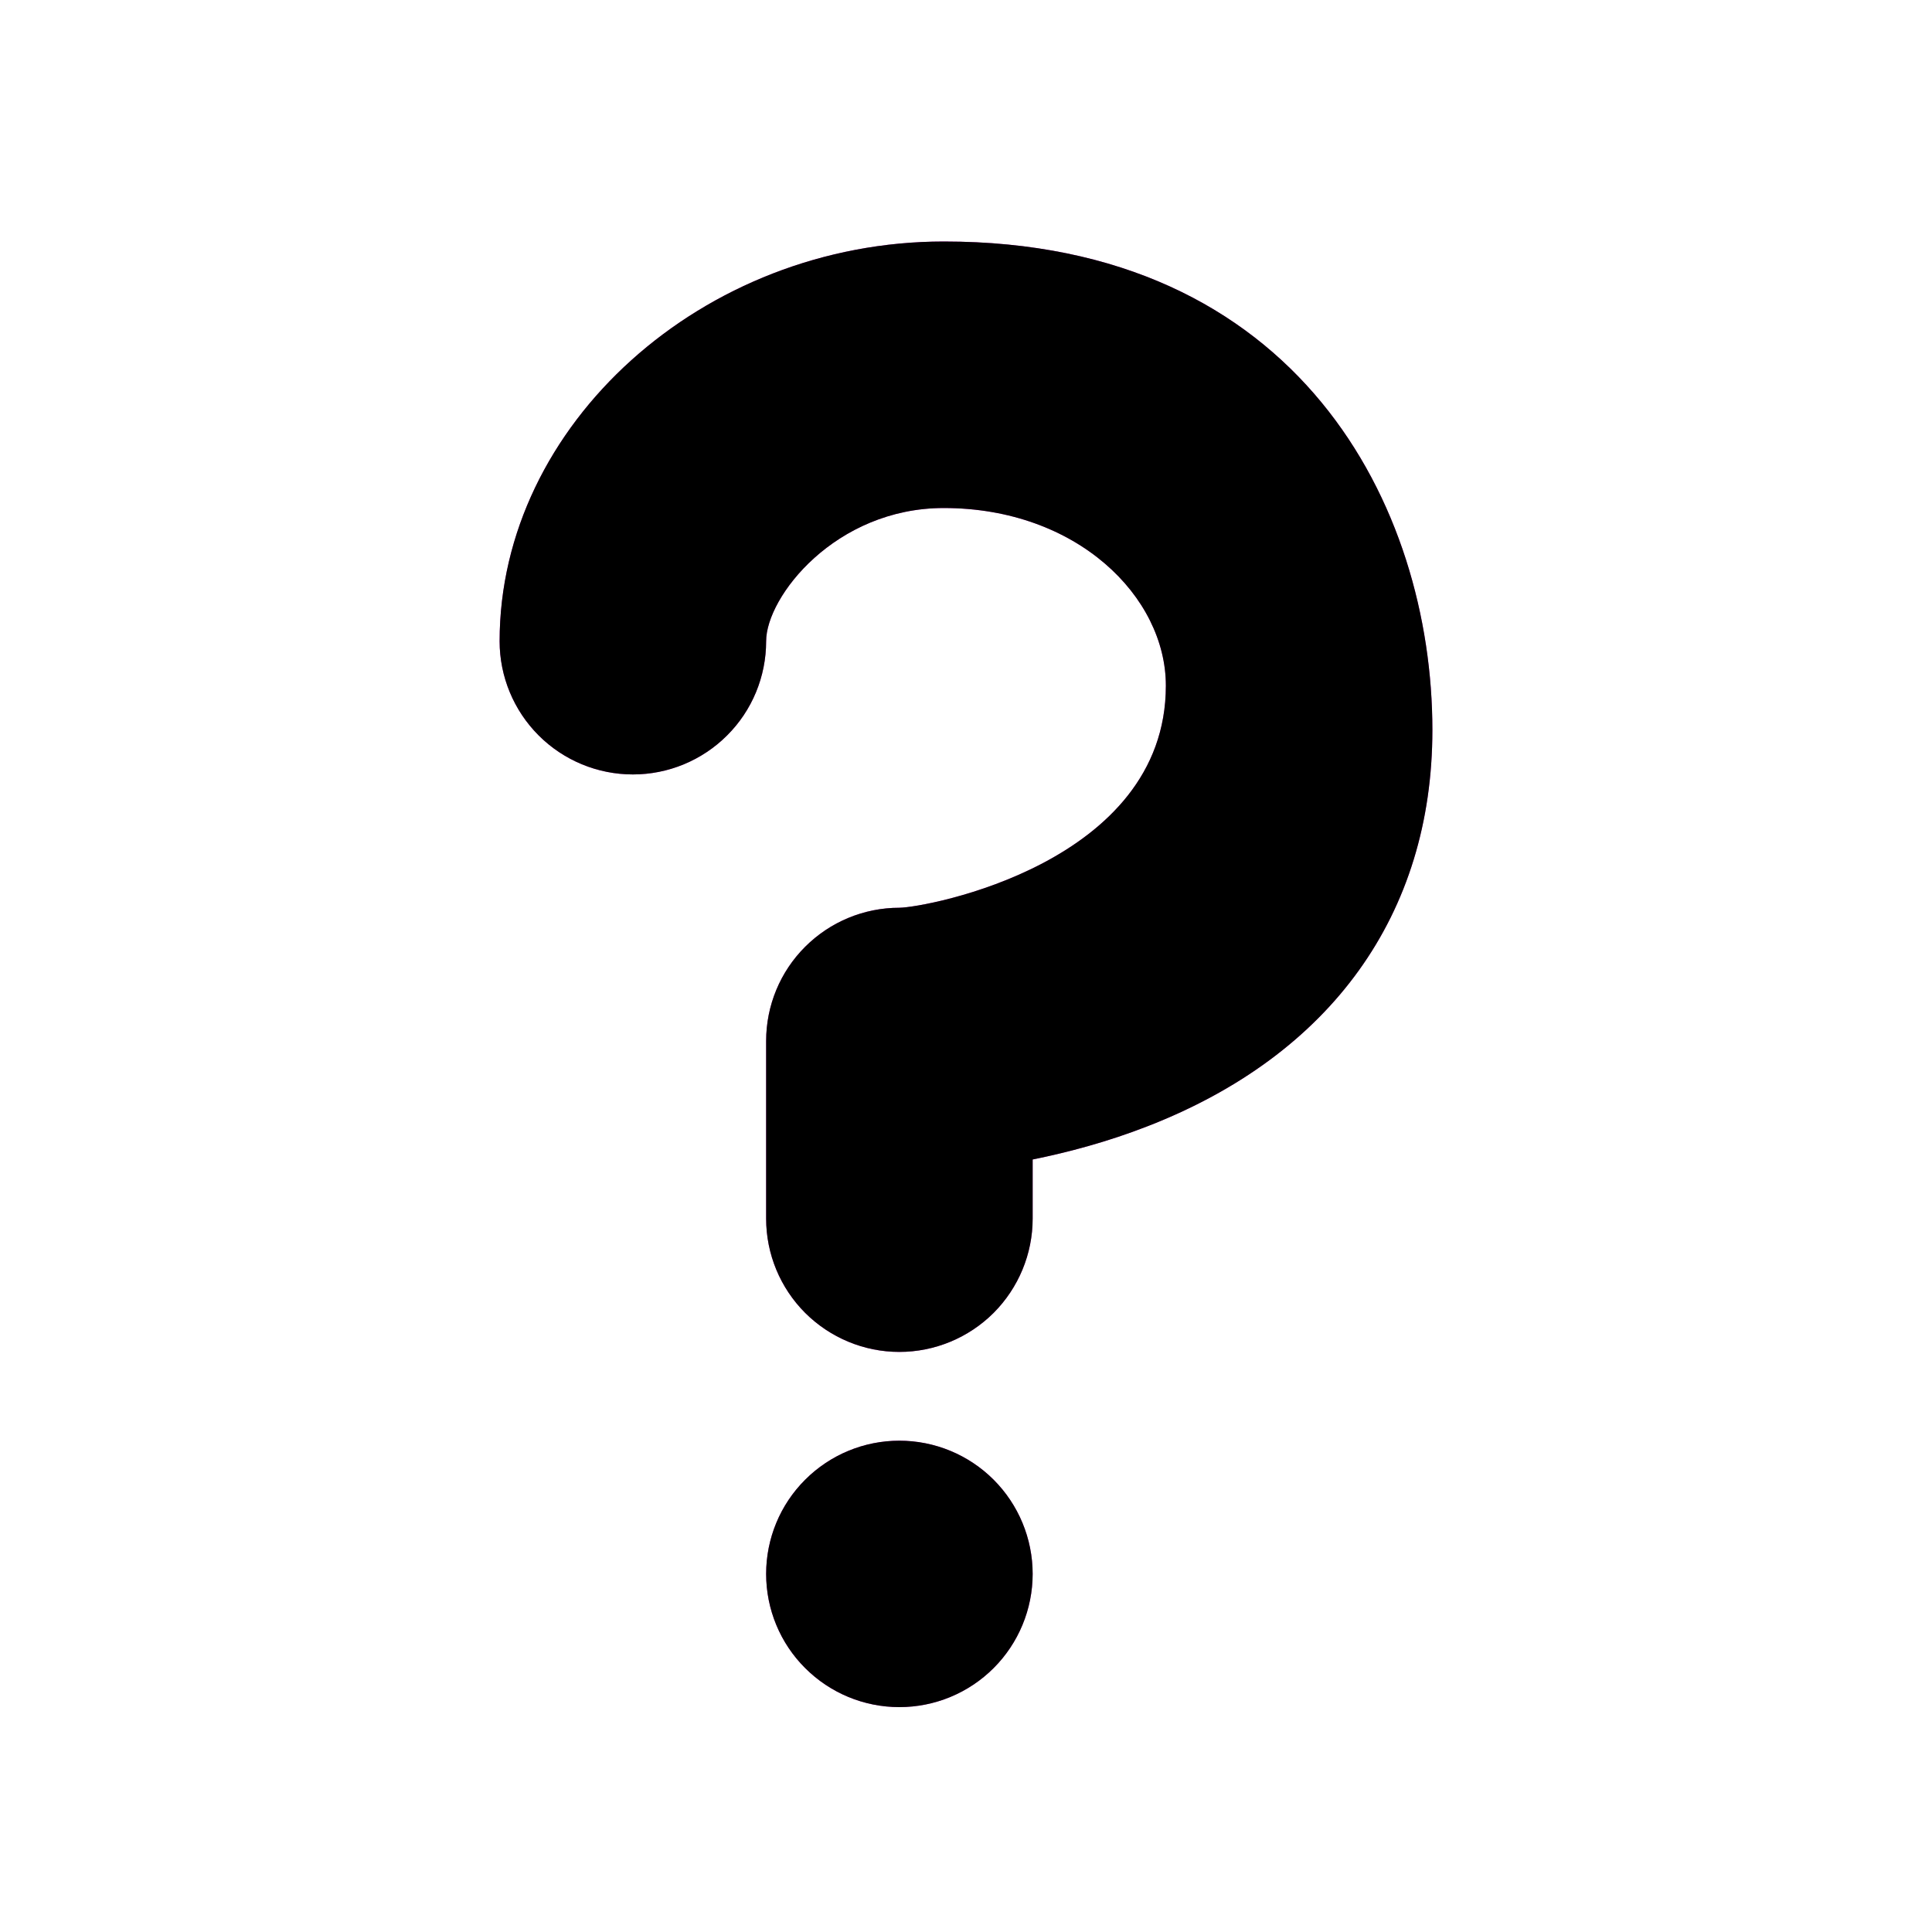
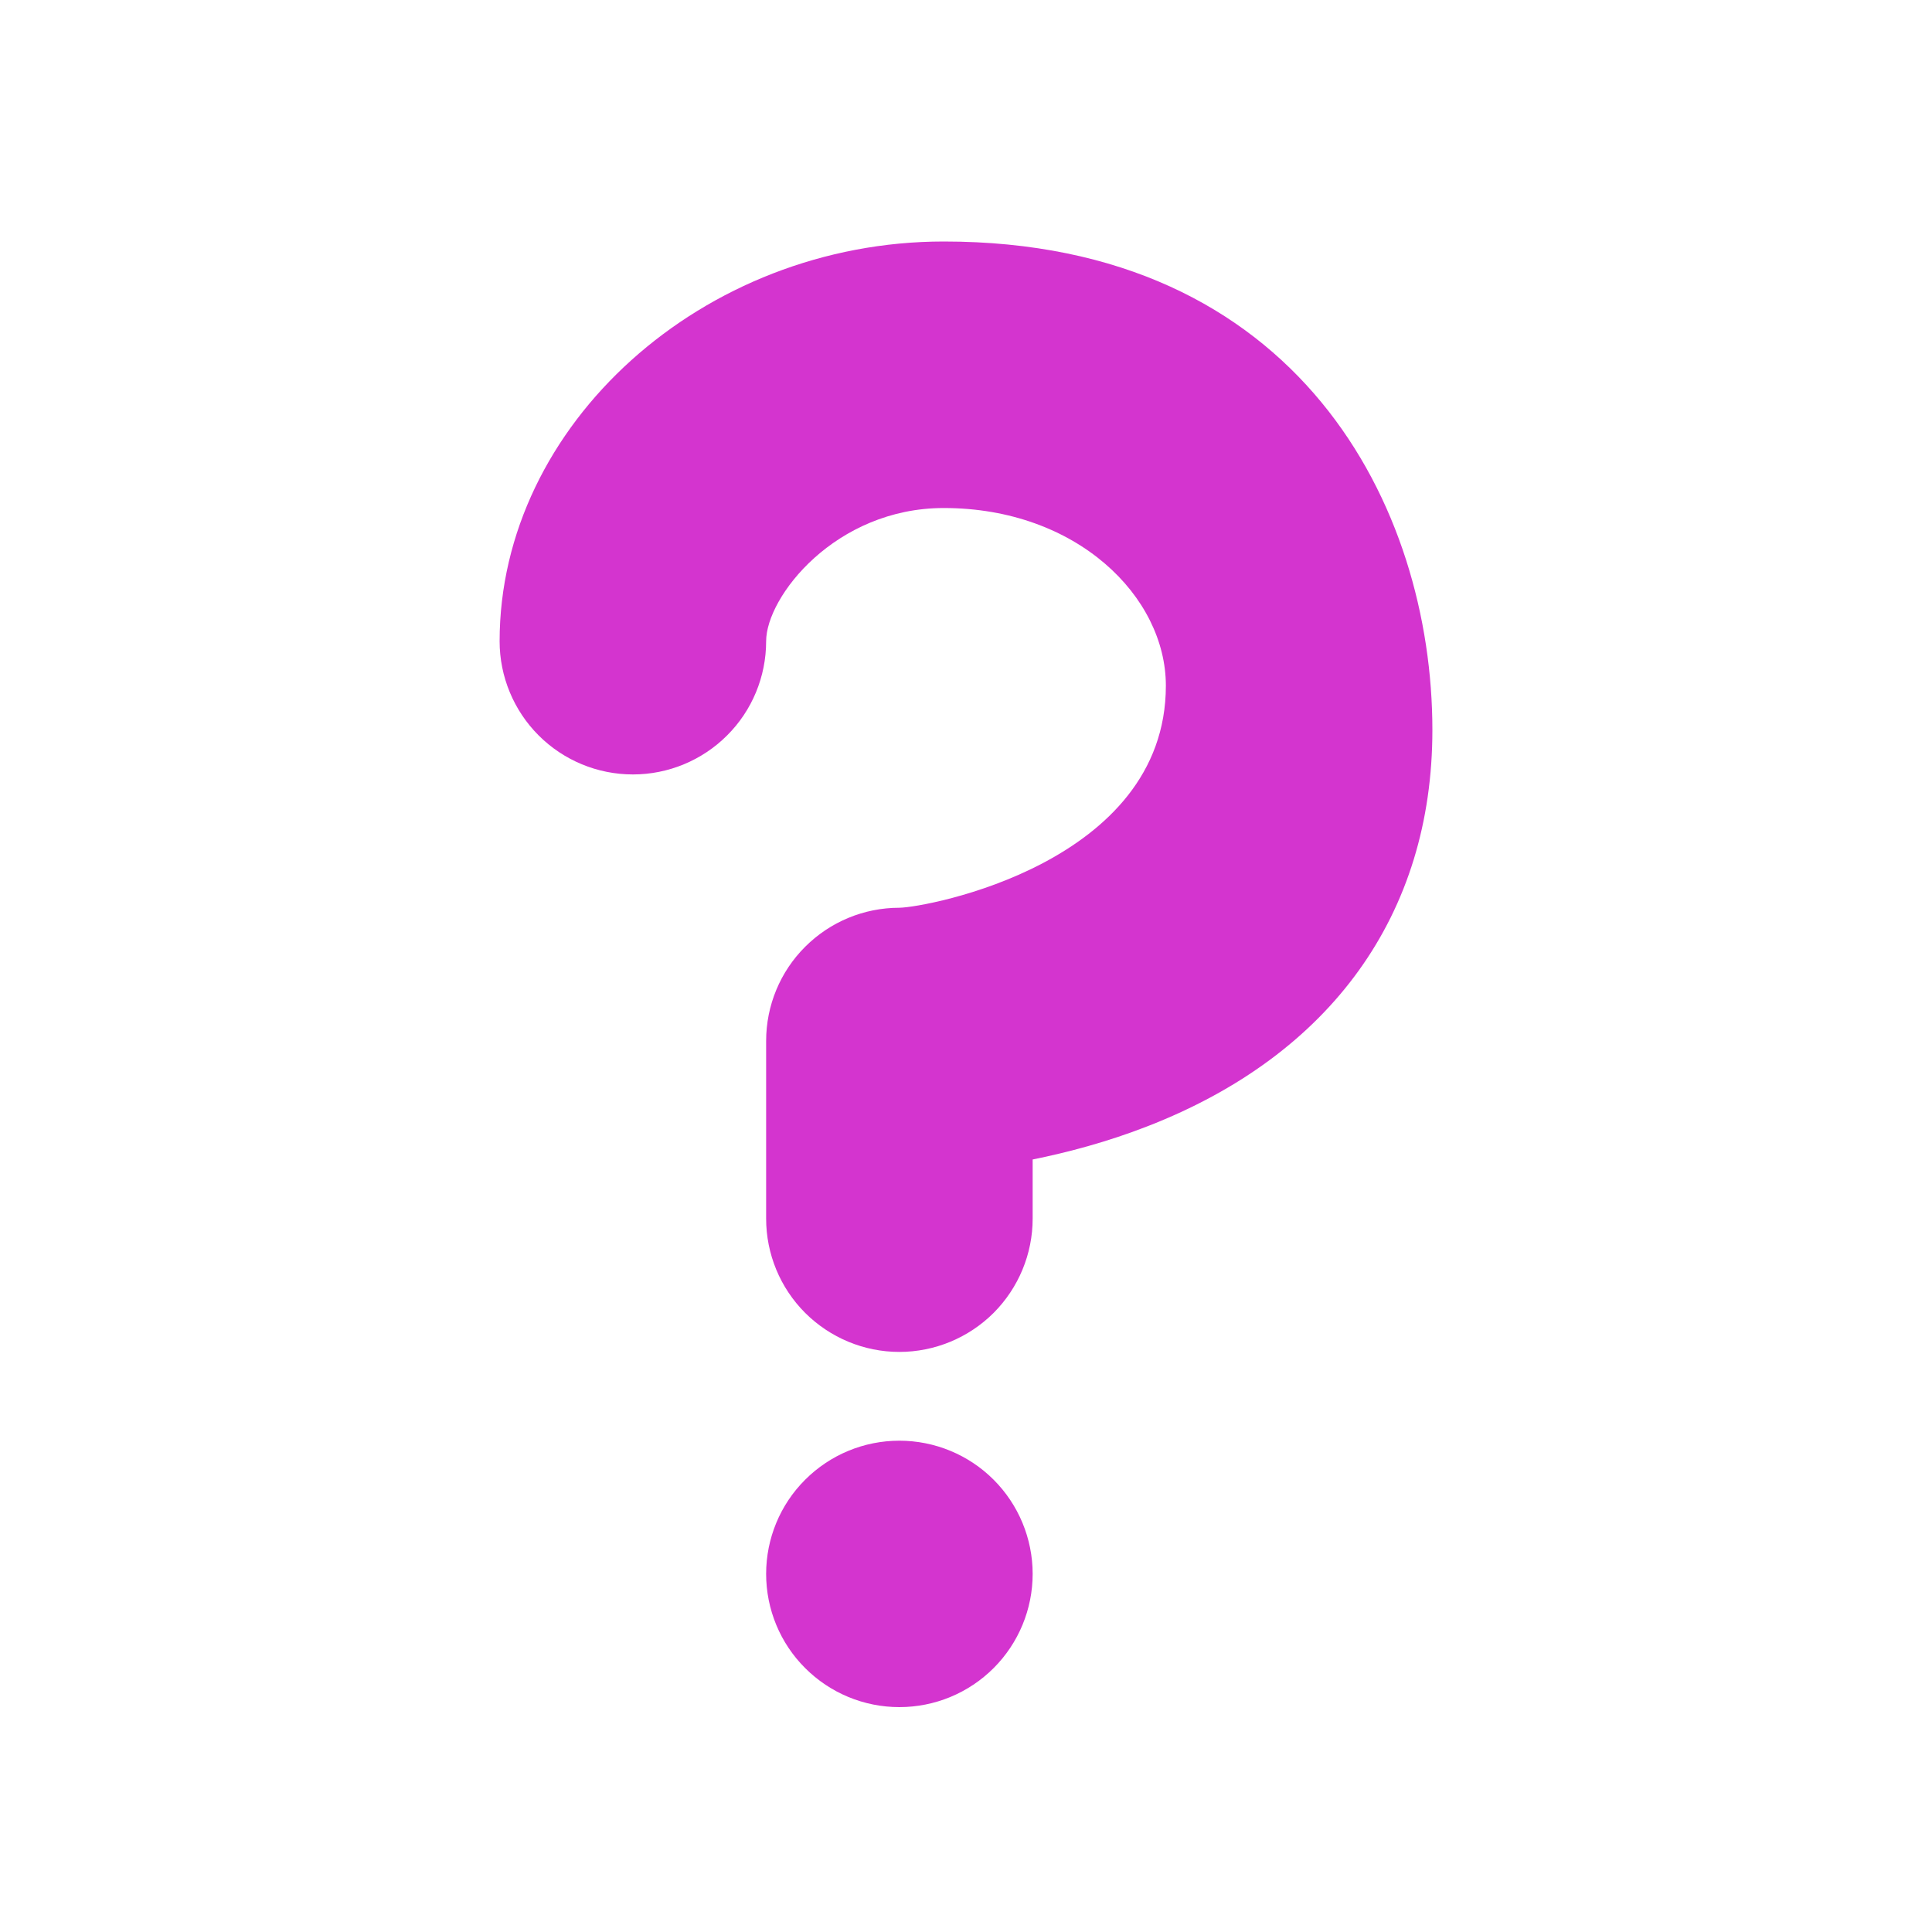
<svg xmlns="http://www.w3.org/2000/svg" width="20" height="20" viewBox="0 0 20 20" fill="none">
  <path d="M9.31 13.995C8.944 13.995 8.594 13.849 8.335 13.591C8.076 13.332 7.931 12.981 7.931 12.615V10.776C7.931 10.41 8.076 10.059 8.335 9.801C8.594 9.542 8.944 9.397 9.31 9.397C9.588 9.394 12.069 8.937 12.069 7.098C12.069 6.178 11.15 5.259 9.77 5.259C8.648 5.259 7.931 6.178 7.931 6.638C7.931 7.004 7.786 7.355 7.527 7.613C7.268 7.872 6.917 8.017 6.552 8.017C6.186 8.017 5.835 7.872 5.576 7.613C5.318 7.355 5.172 7.004 5.172 6.638C5.172 4.395 7.278 2.5 9.77 2.5C13.448 2.5 14.828 5.25 14.828 7.557C14.828 9.463 13.781 10.92 11.879 11.659C11.466 11.82 11.056 11.929 10.69 12.003V12.615C10.69 12.981 10.544 13.332 10.286 13.591C10.027 13.849 9.676 13.995 9.31 13.995ZM10.69 16.293C10.69 16.659 10.544 17.01 10.286 17.268C10.027 17.527 9.676 17.672 9.31 17.672C8.944 17.672 8.594 17.527 8.335 17.268C8.076 17.01 7.931 16.659 7.931 16.293C7.931 15.927 8.076 15.576 8.335 15.318C8.594 15.059 8.944 14.914 9.31 14.914C9.676 14.914 10.027 15.059 10.286 15.318C10.544 15.576 10.69 15.927 10.69 16.293Z" fill="#D434CF" />
-   <path d="M9.31 13.995C8.944 13.995 8.594 13.849 8.335 13.591C8.076 13.332 7.931 12.981 7.931 12.615V10.776C7.931 10.41 8.076 10.059 8.335 9.801C8.594 9.542 8.944 9.397 9.31 9.397C9.588 9.394 12.069 8.937 12.069 7.098C12.069 6.178 11.15 5.259 9.77 5.259C8.648 5.259 7.931 6.178 7.931 6.638C7.931 7.004 7.786 7.355 7.527 7.613C7.268 7.872 6.917 8.017 6.552 8.017C6.186 8.017 5.835 7.872 5.576 7.613C5.318 7.355 5.172 7.004 5.172 6.638C5.172 4.395 7.278 2.5 9.77 2.5C13.448 2.5 14.828 5.25 14.828 7.557C14.828 9.463 13.781 10.92 11.879 11.659C11.466 11.82 11.056 11.929 10.69 12.003V12.615C10.69 12.981 10.544 13.332 10.286 13.591C10.027 13.849 9.676 13.995 9.31 13.995ZM10.69 16.293C10.69 16.659 10.544 17.01 10.286 17.268C10.027 17.527 9.676 17.672 9.31 17.672C8.944 17.672 8.594 17.527 8.335 17.268C8.076 17.01 7.931 16.659 7.931 16.293C7.931 15.927 8.076 15.576 8.335 15.318C8.594 15.059 8.944 14.914 9.31 14.914C9.676 14.914 10.027 15.059 10.286 15.318C10.544 15.576 10.69 15.927 10.69 16.293Z" fill="black" />
</svg>